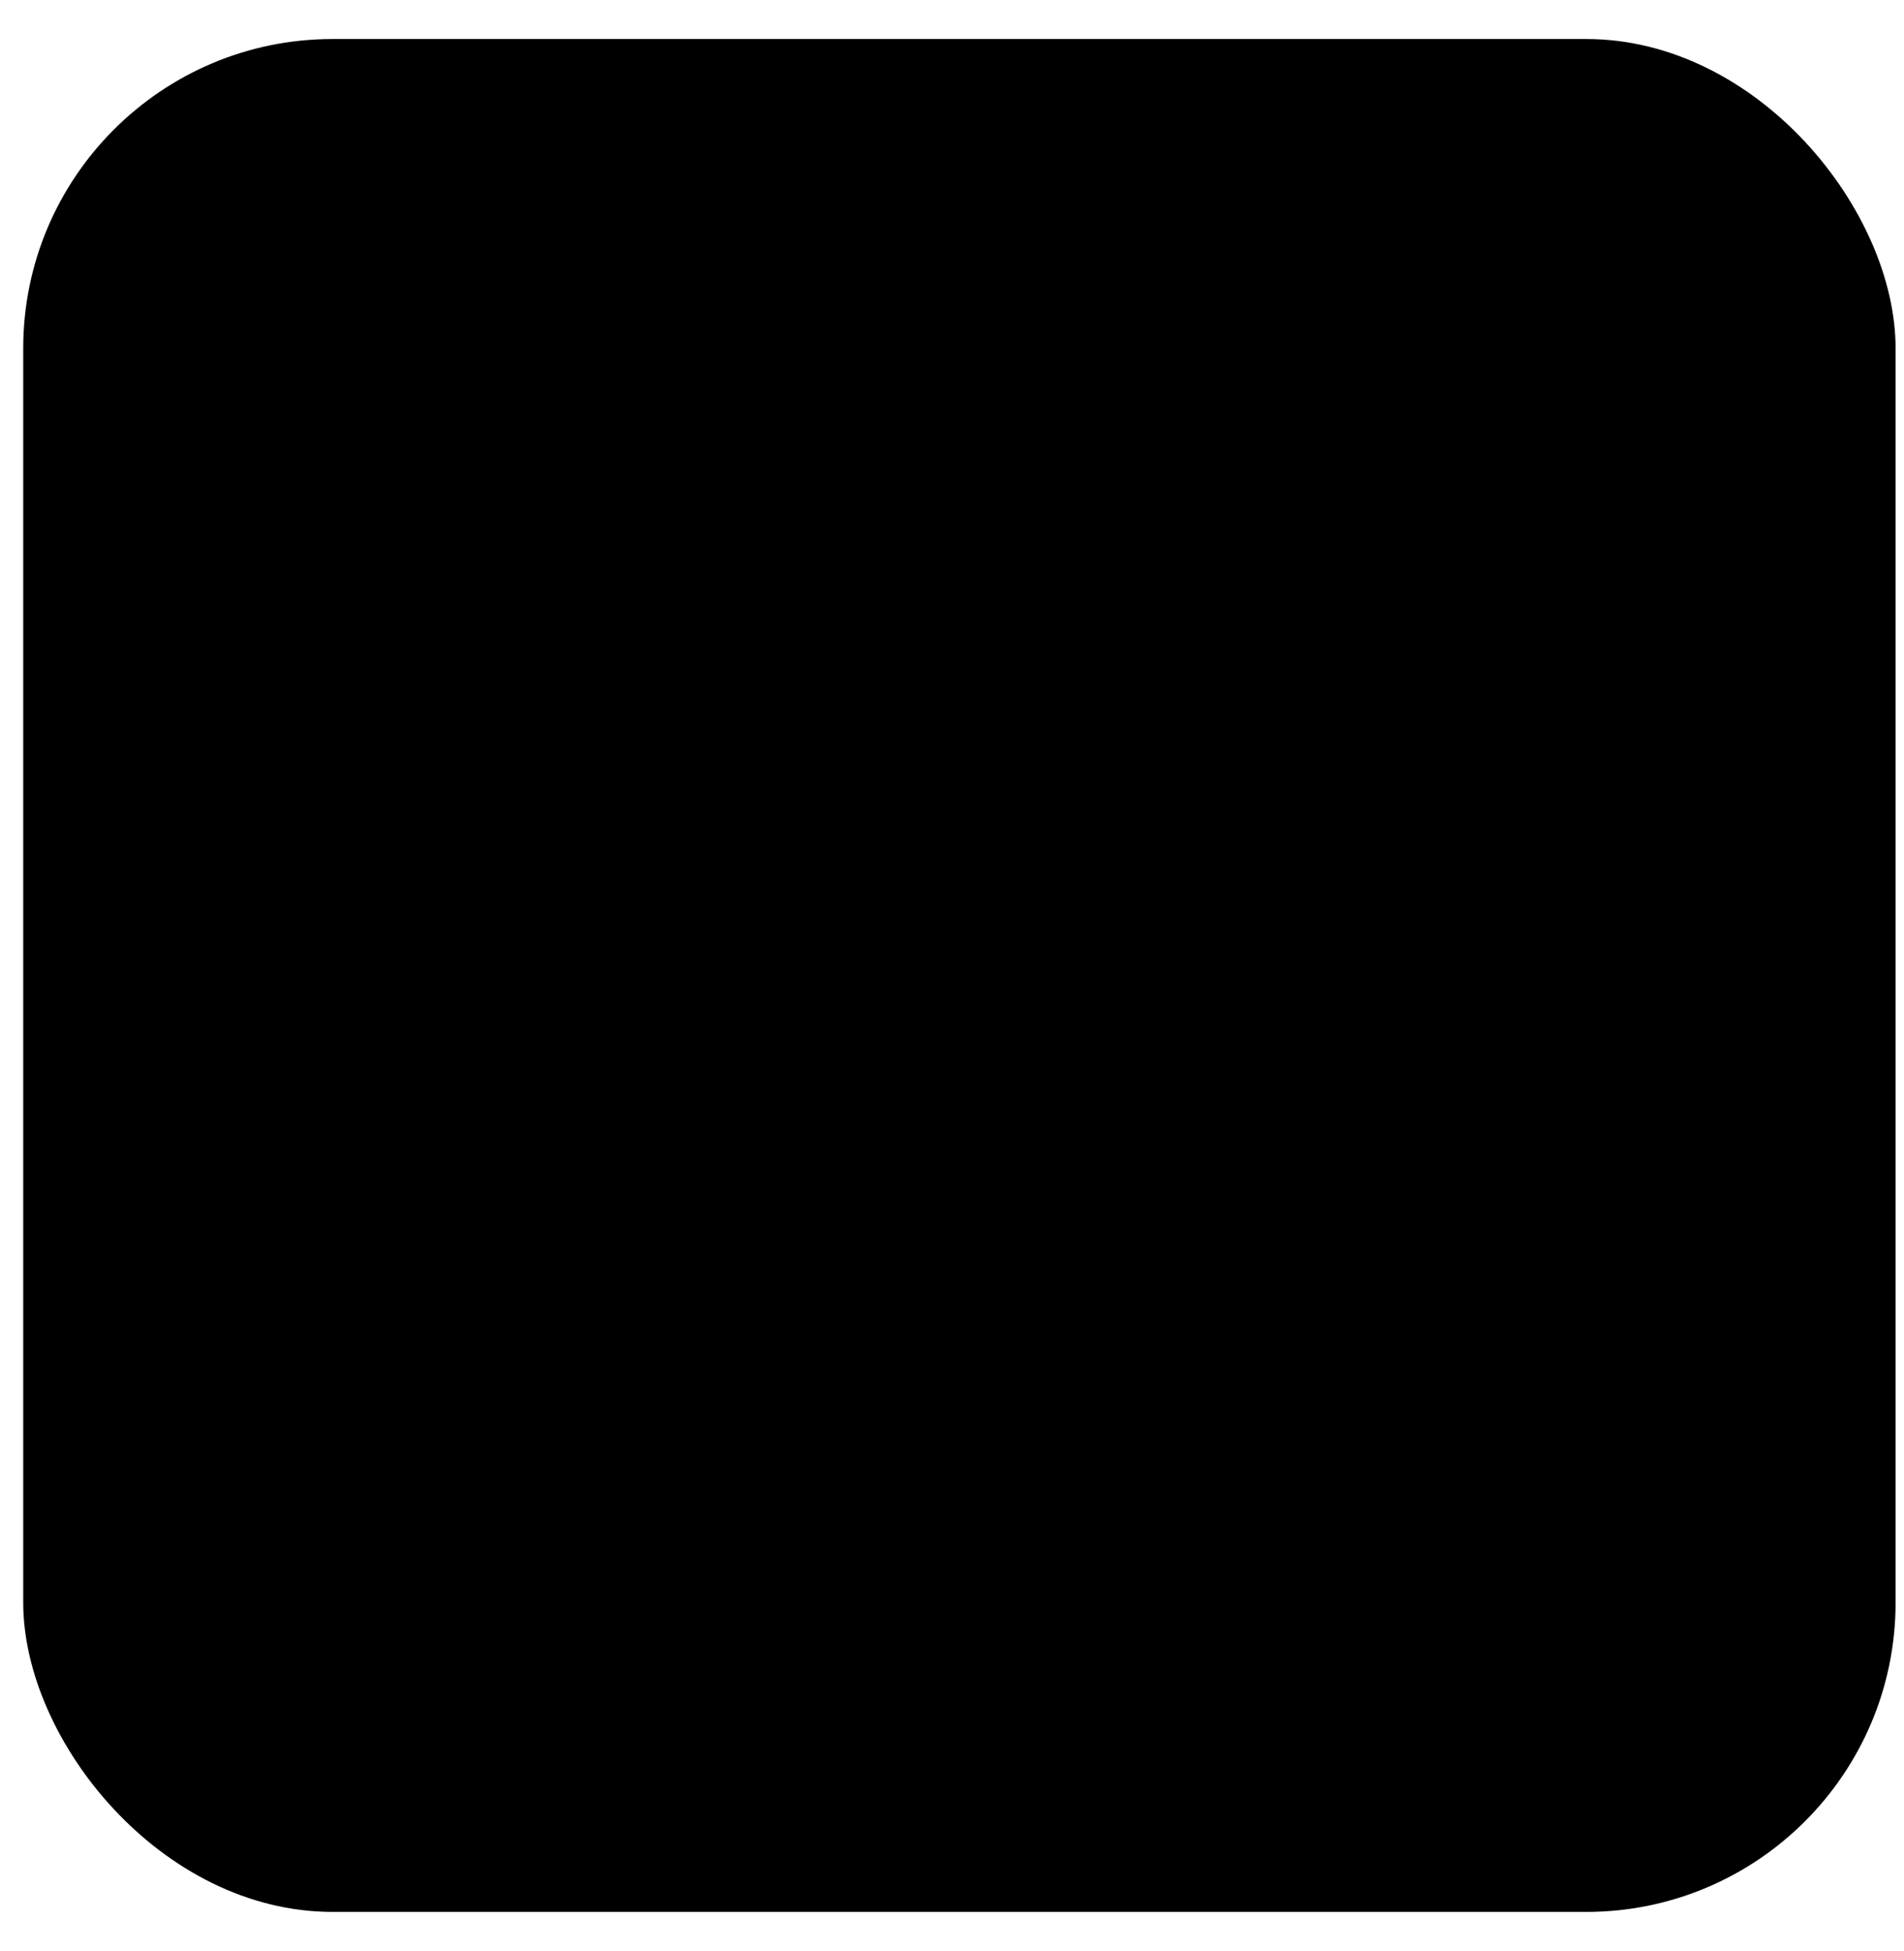
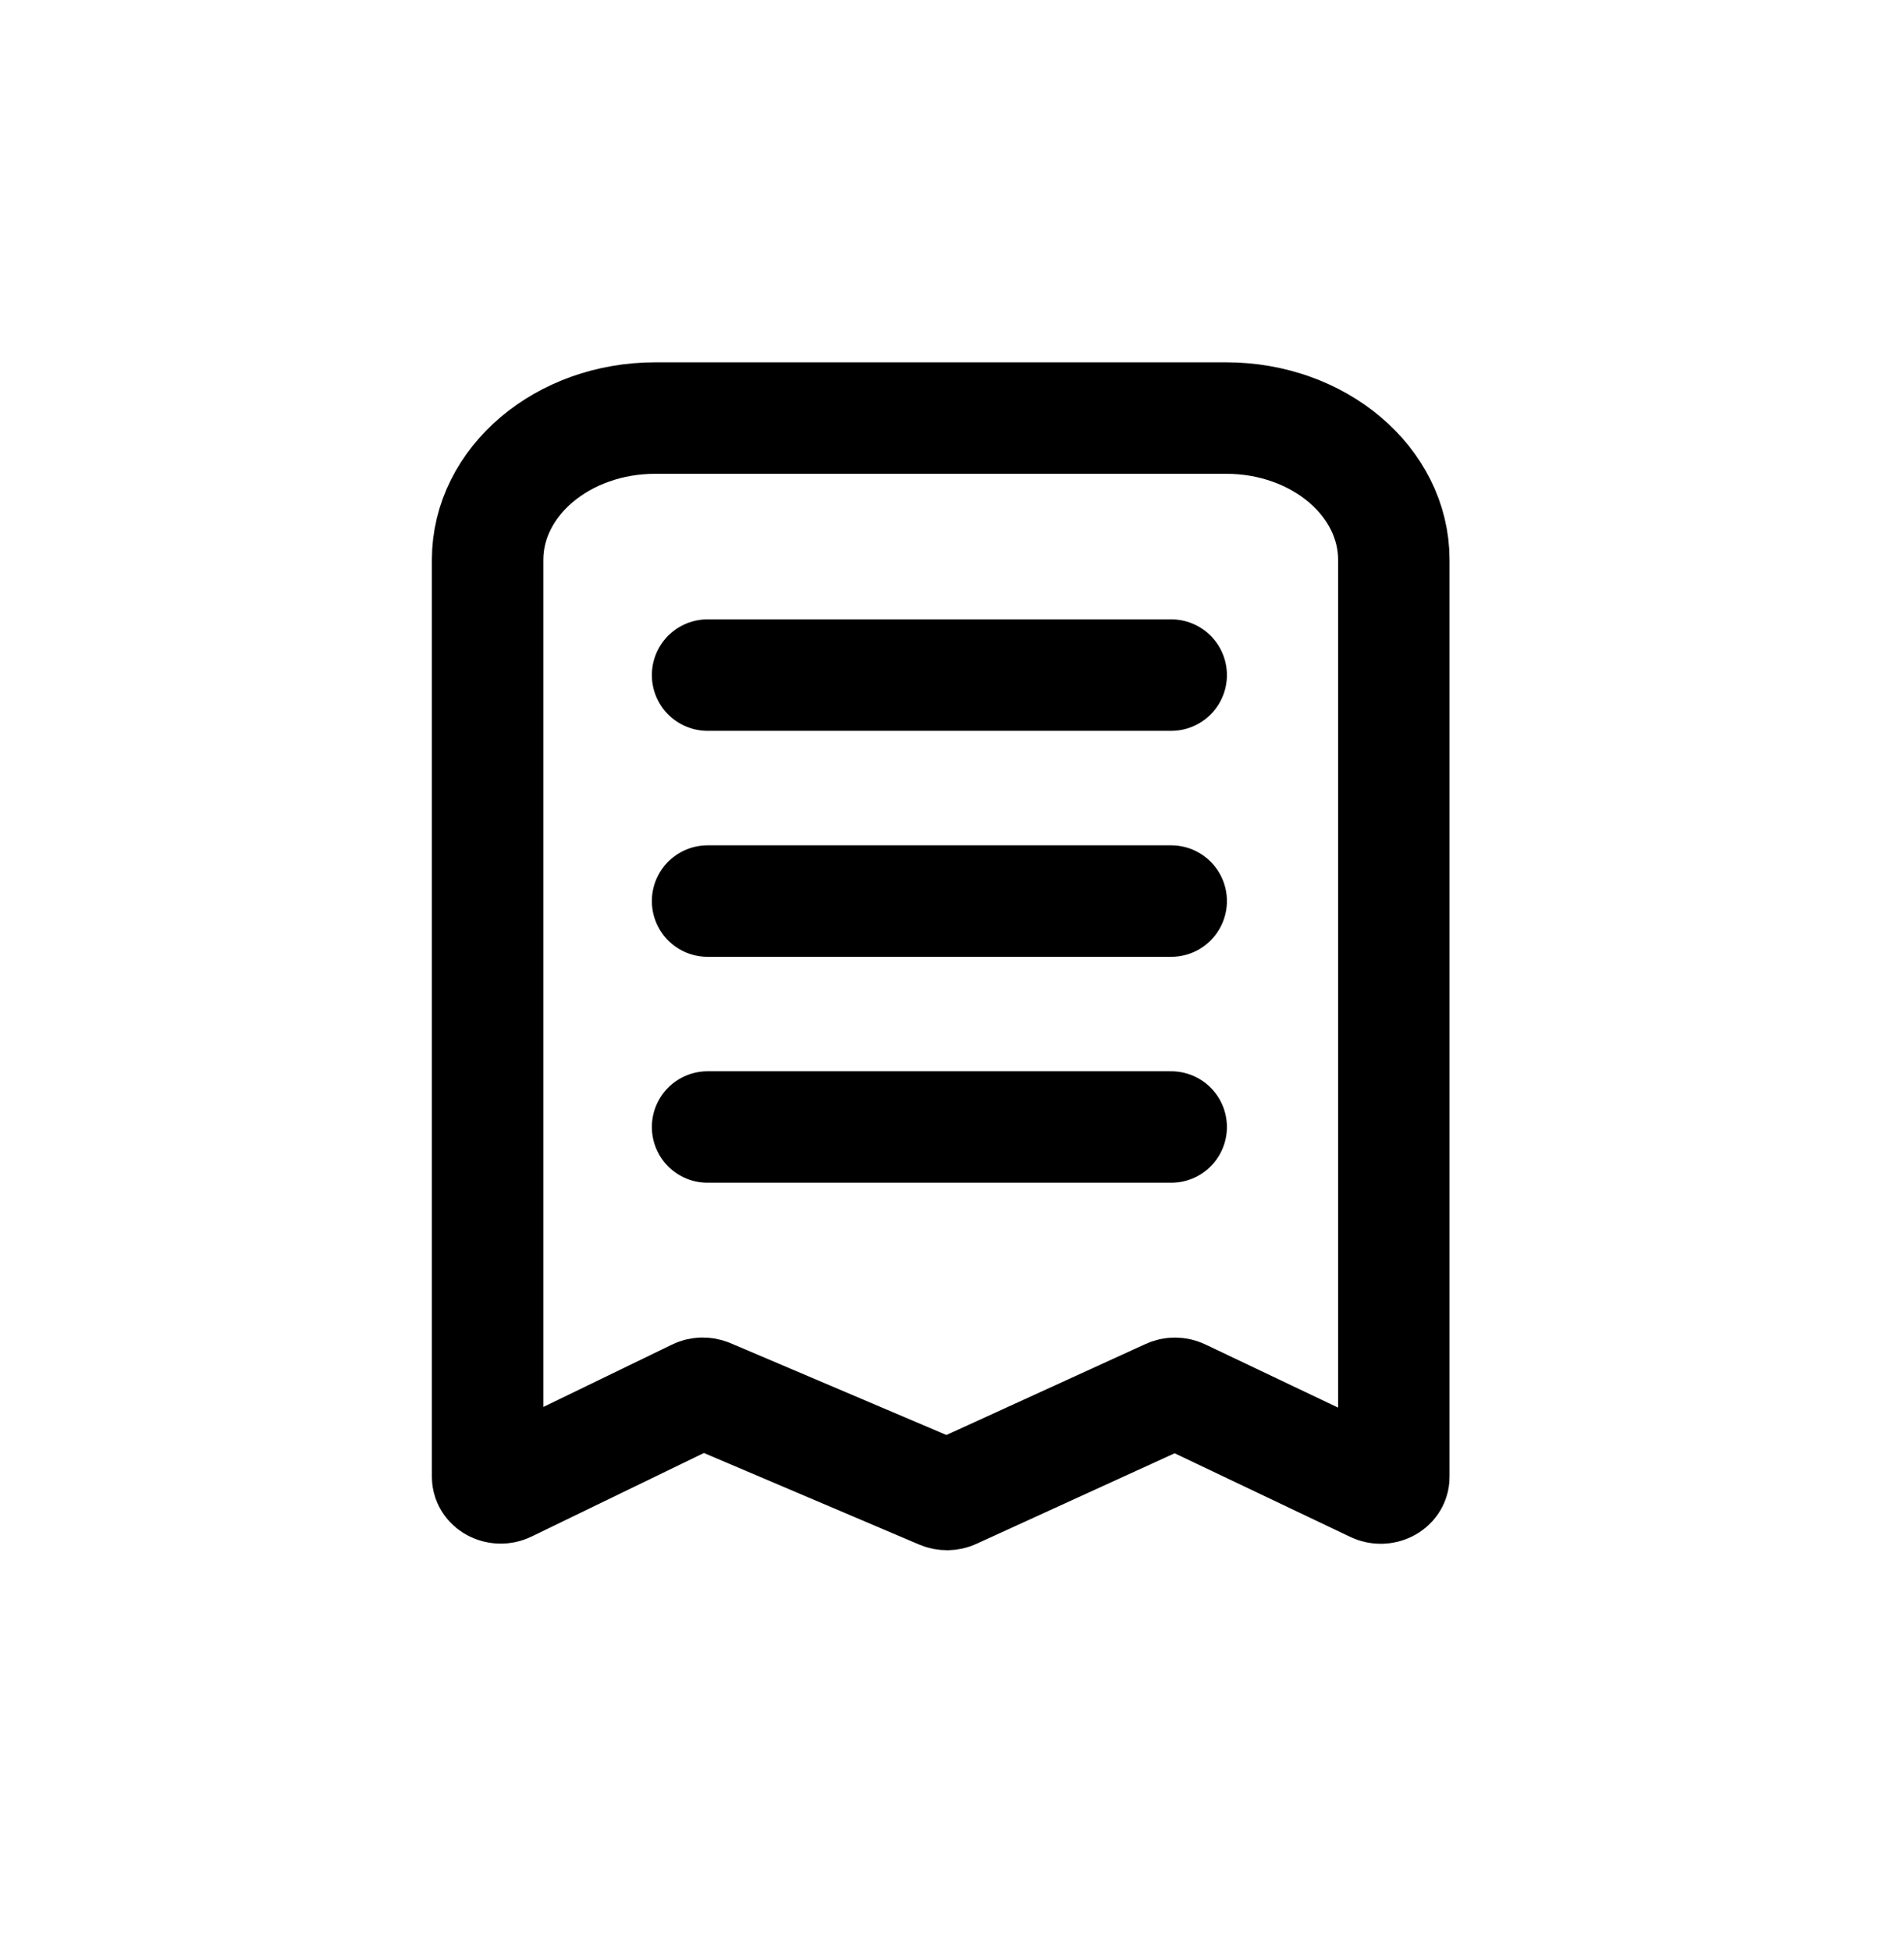
<svg xmlns="http://www.w3.org/2000/svg" width="41" height="42" viewBox="0 0 41 42" fill="none">
-   <rect x="0.5" y="0.84" width="40.319" height="40.319" rx="6.661" fill="#48C884" fill-opacity="0.16" style="fill:#48C884;fill:color(display-p3 0.282 0.784 0.518);fill-opacity:0.16;" />
  <path d="M15.237 14.533H25.22M15.237 19.398H25.22M15.237 24.262H25.22M10.5 31.792V12.053C10.5 10.367 12.116 9 14.11 9H26.405C28.398 9 30.014 10.367 30.014 12.053V31.796C30.014 31.978 29.782 32.093 29.594 32.003L25.44 30.026C25.356 29.986 25.253 29.985 25.168 30.024L20.527 32.144C20.446 32.182 20.349 32.182 20.267 32.148L15.26 30.019C15.175 29.984 15.076 29.985 14.993 30.026L10.922 31.999C10.734 32.09 10.5 31.975 10.5 31.792Z" stroke="#47C784" style="stroke:#47C784;stroke:color(display-p3 0.278 0.78 0.518);stroke-opacity:1;" stroke-width="2.4" stroke-linecap="round" />
</svg>